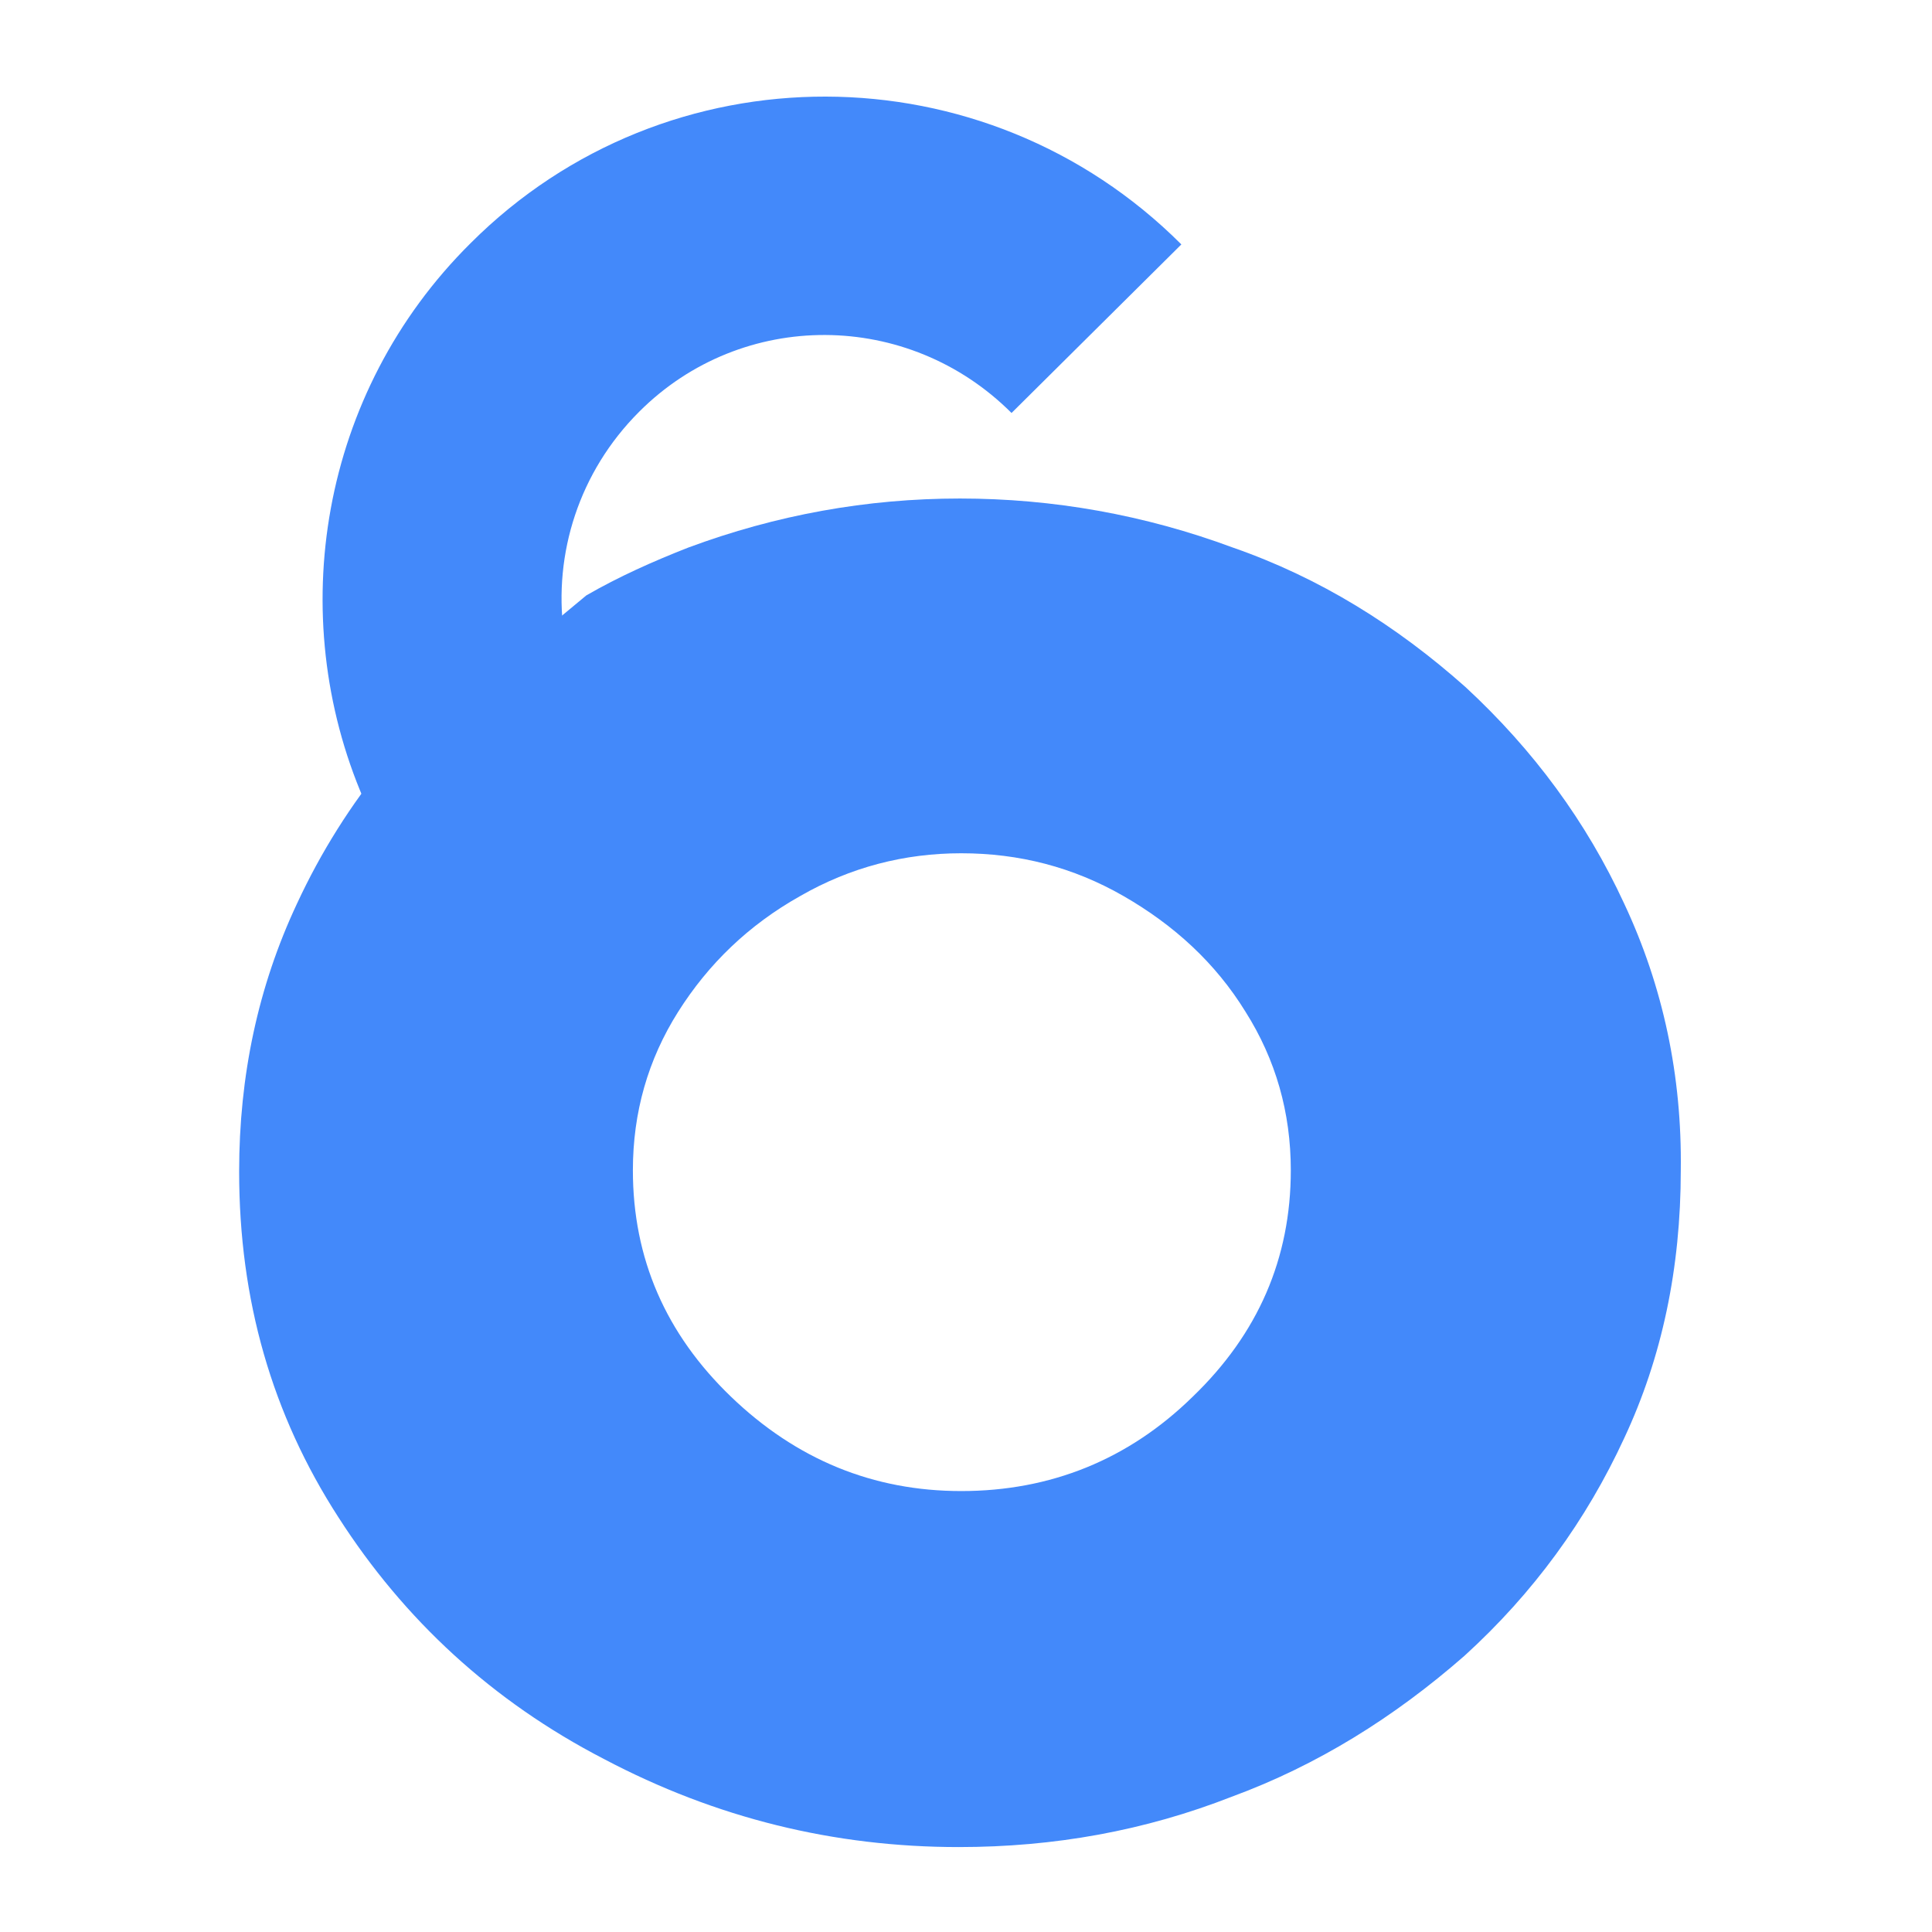
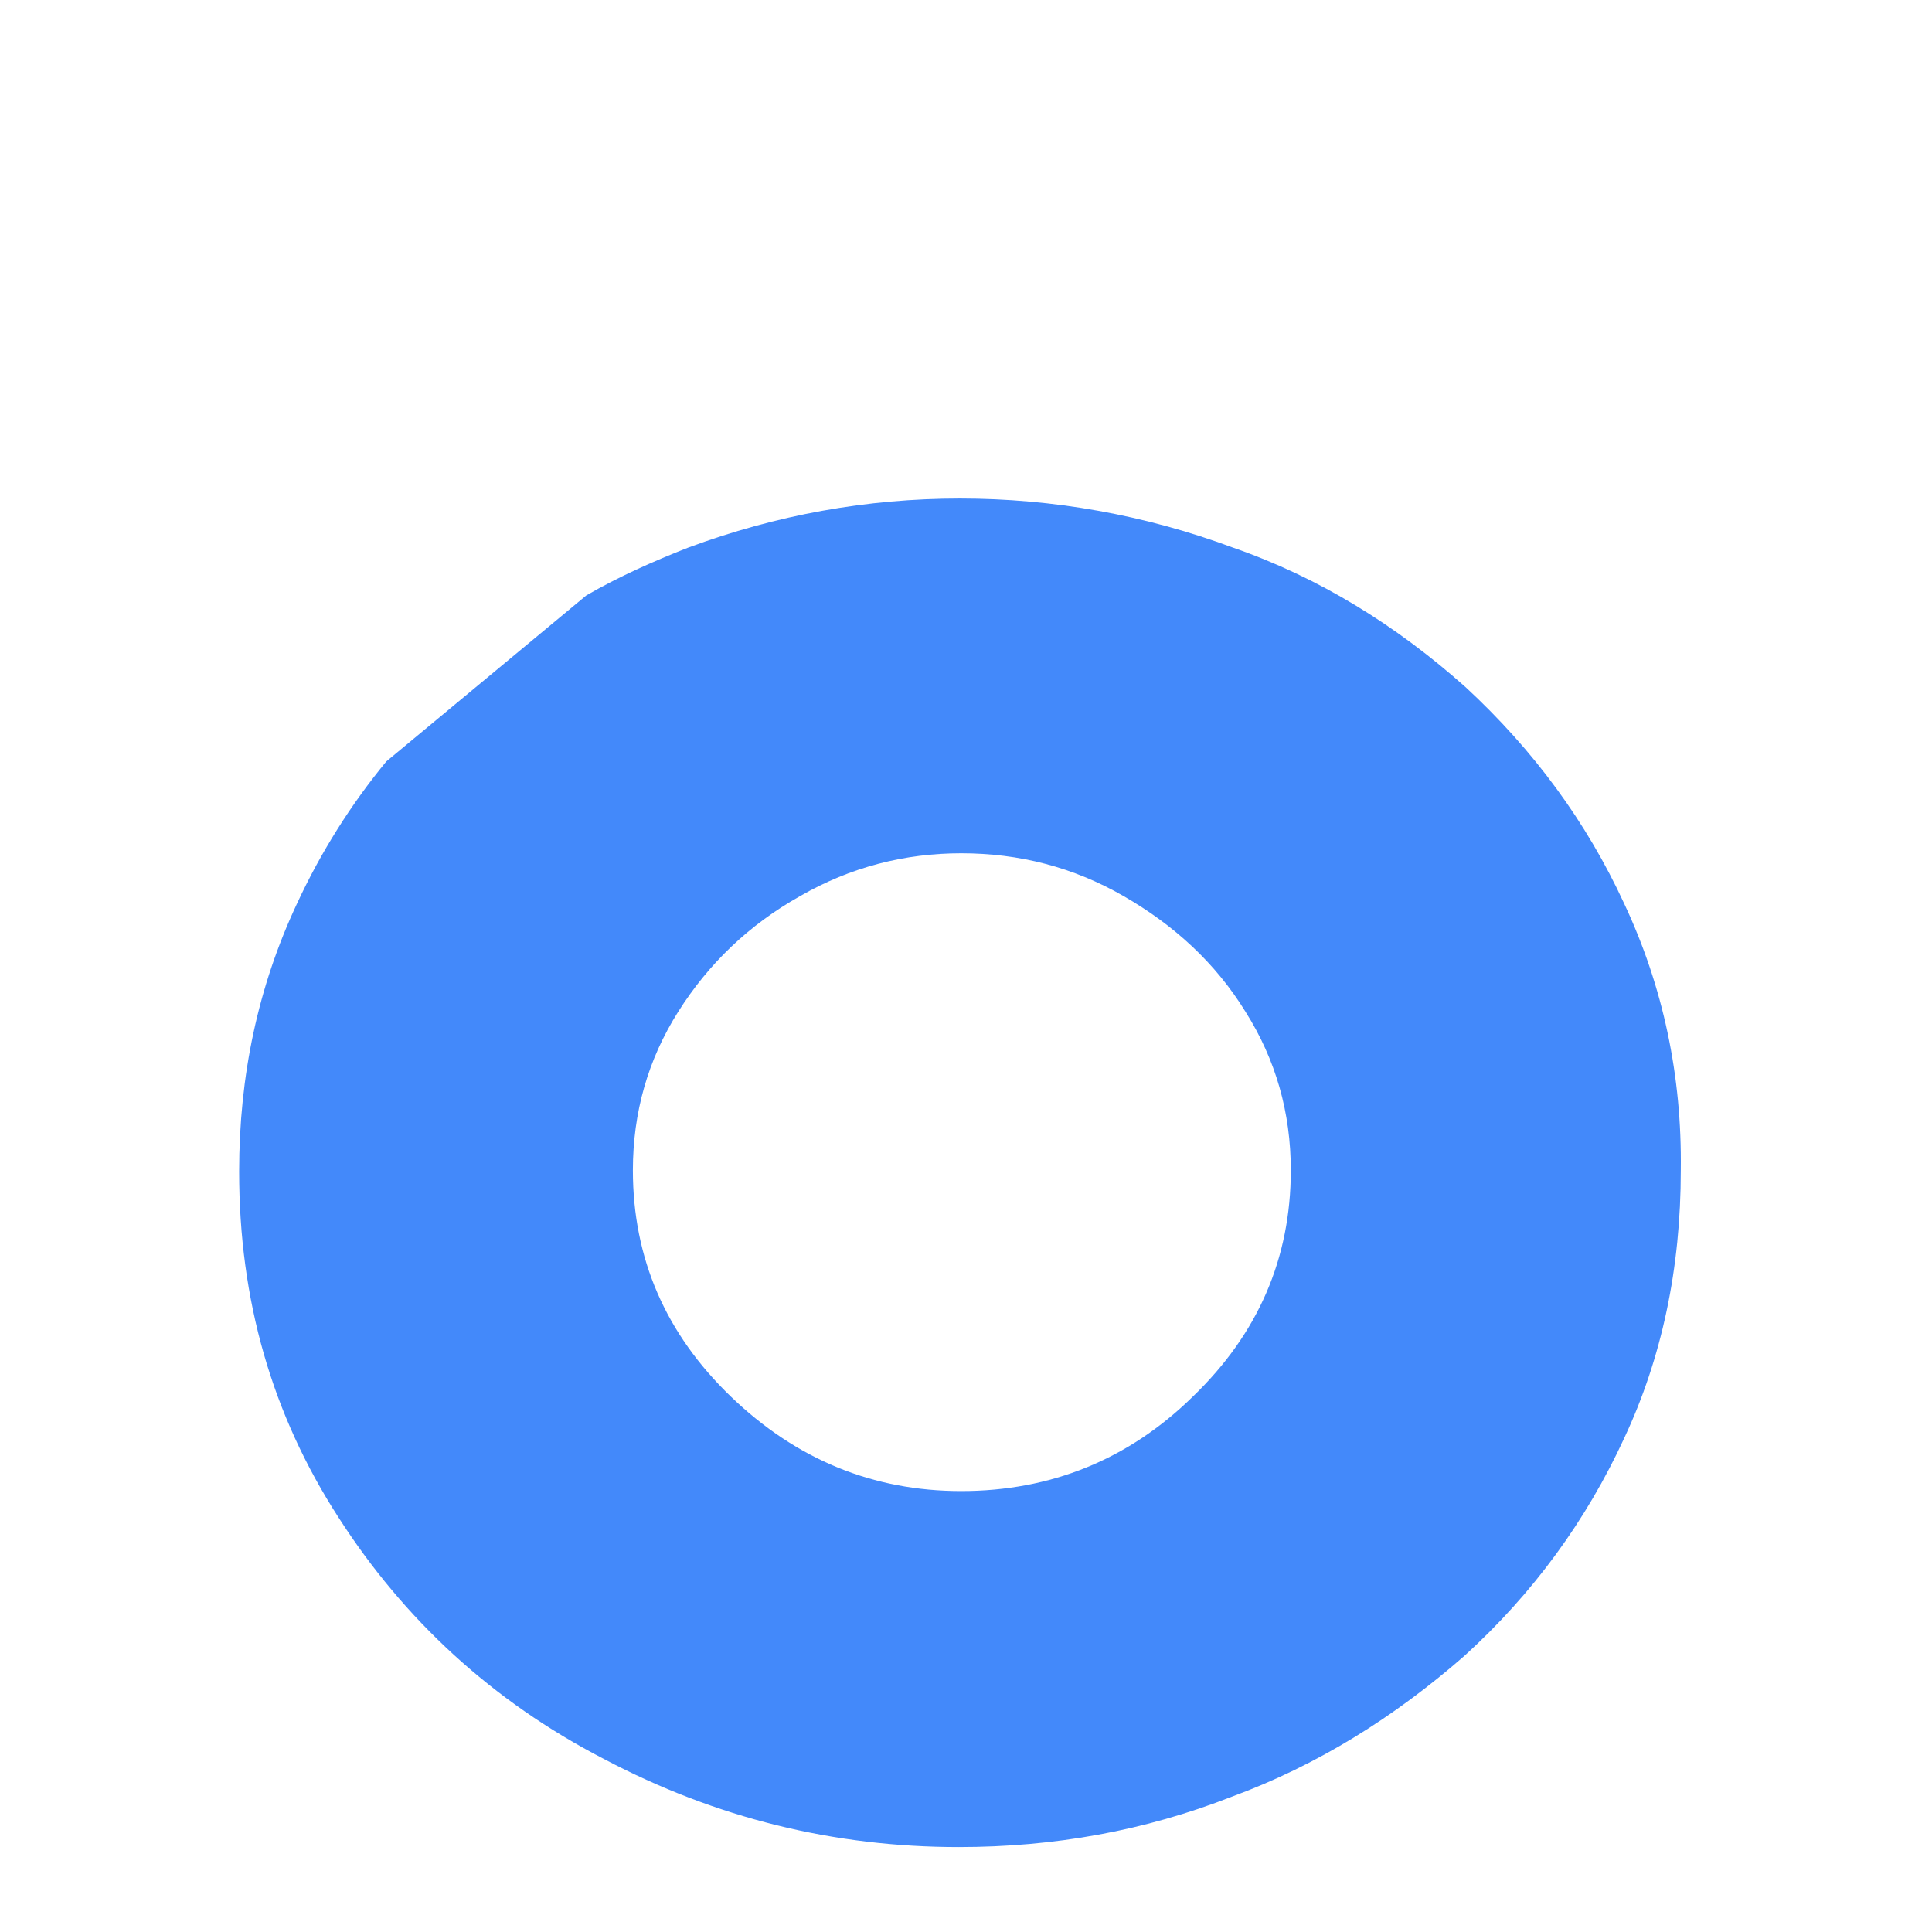
<svg xmlns="http://www.w3.org/2000/svg" width="100" height="100" viewBox="0 0 100 100" fill="none">
  <path d="M84.067 46.77C82.113 42.537 79.379 38.826 75.863 35.57C72.281 32.38 68.31 29.905 63.817 28.343C59.259 26.65 54.506 25.803 49.687 25.803C44.869 25.803 40.181 26.65 35.623 28.343C33.8 29.059 32.042 29.84 30.349 30.817L19.996 39.412C18.173 41.626 16.61 44.1 15.373 46.77C13.355 51.067 12.378 55.69 12.378 60.639C12.378 67.28 14.071 73.205 17.522 78.544C20.908 83.819 25.465 88.051 31.261 91.046C37.056 94.106 43.176 95.604 49.622 95.604C54.571 95.604 59.259 94.758 63.752 92.999C68.179 91.372 72.151 88.897 75.797 85.707C79.379 82.451 82.113 78.675 84.067 74.442C86.02 70.275 86.997 65.652 86.997 60.574C87.062 55.69 86.085 51.067 84.067 46.77ZM61.733 72.294C58.413 75.549 54.376 77.177 49.752 77.177C45.195 77.177 41.223 75.549 37.837 72.294C34.451 69.038 32.758 65.131 32.758 60.574C32.758 57.578 33.539 54.844 35.102 52.369C36.665 49.895 38.748 47.877 41.418 46.379C44.023 44.881 46.822 44.165 49.752 44.165C52.748 44.165 55.547 44.881 58.152 46.379C60.757 47.877 62.905 49.83 64.468 52.369C66.031 54.844 66.812 57.578 66.812 60.574C66.812 65.131 65.119 69.038 61.733 72.294Z" fill="#4389FA" />
-   <path d="M29.177 32.705C28.656 28.668 29.958 24.436 33.084 21.311C38.423 15.972 47.018 16.037 52.357 21.376L61.147 12.651C50.99 2.493 34.516 2.428 24.359 12.586C16.545 20.334 14.722 31.859 18.824 41.365L29.177 32.705Z" fill="#4389FA" />
</svg>